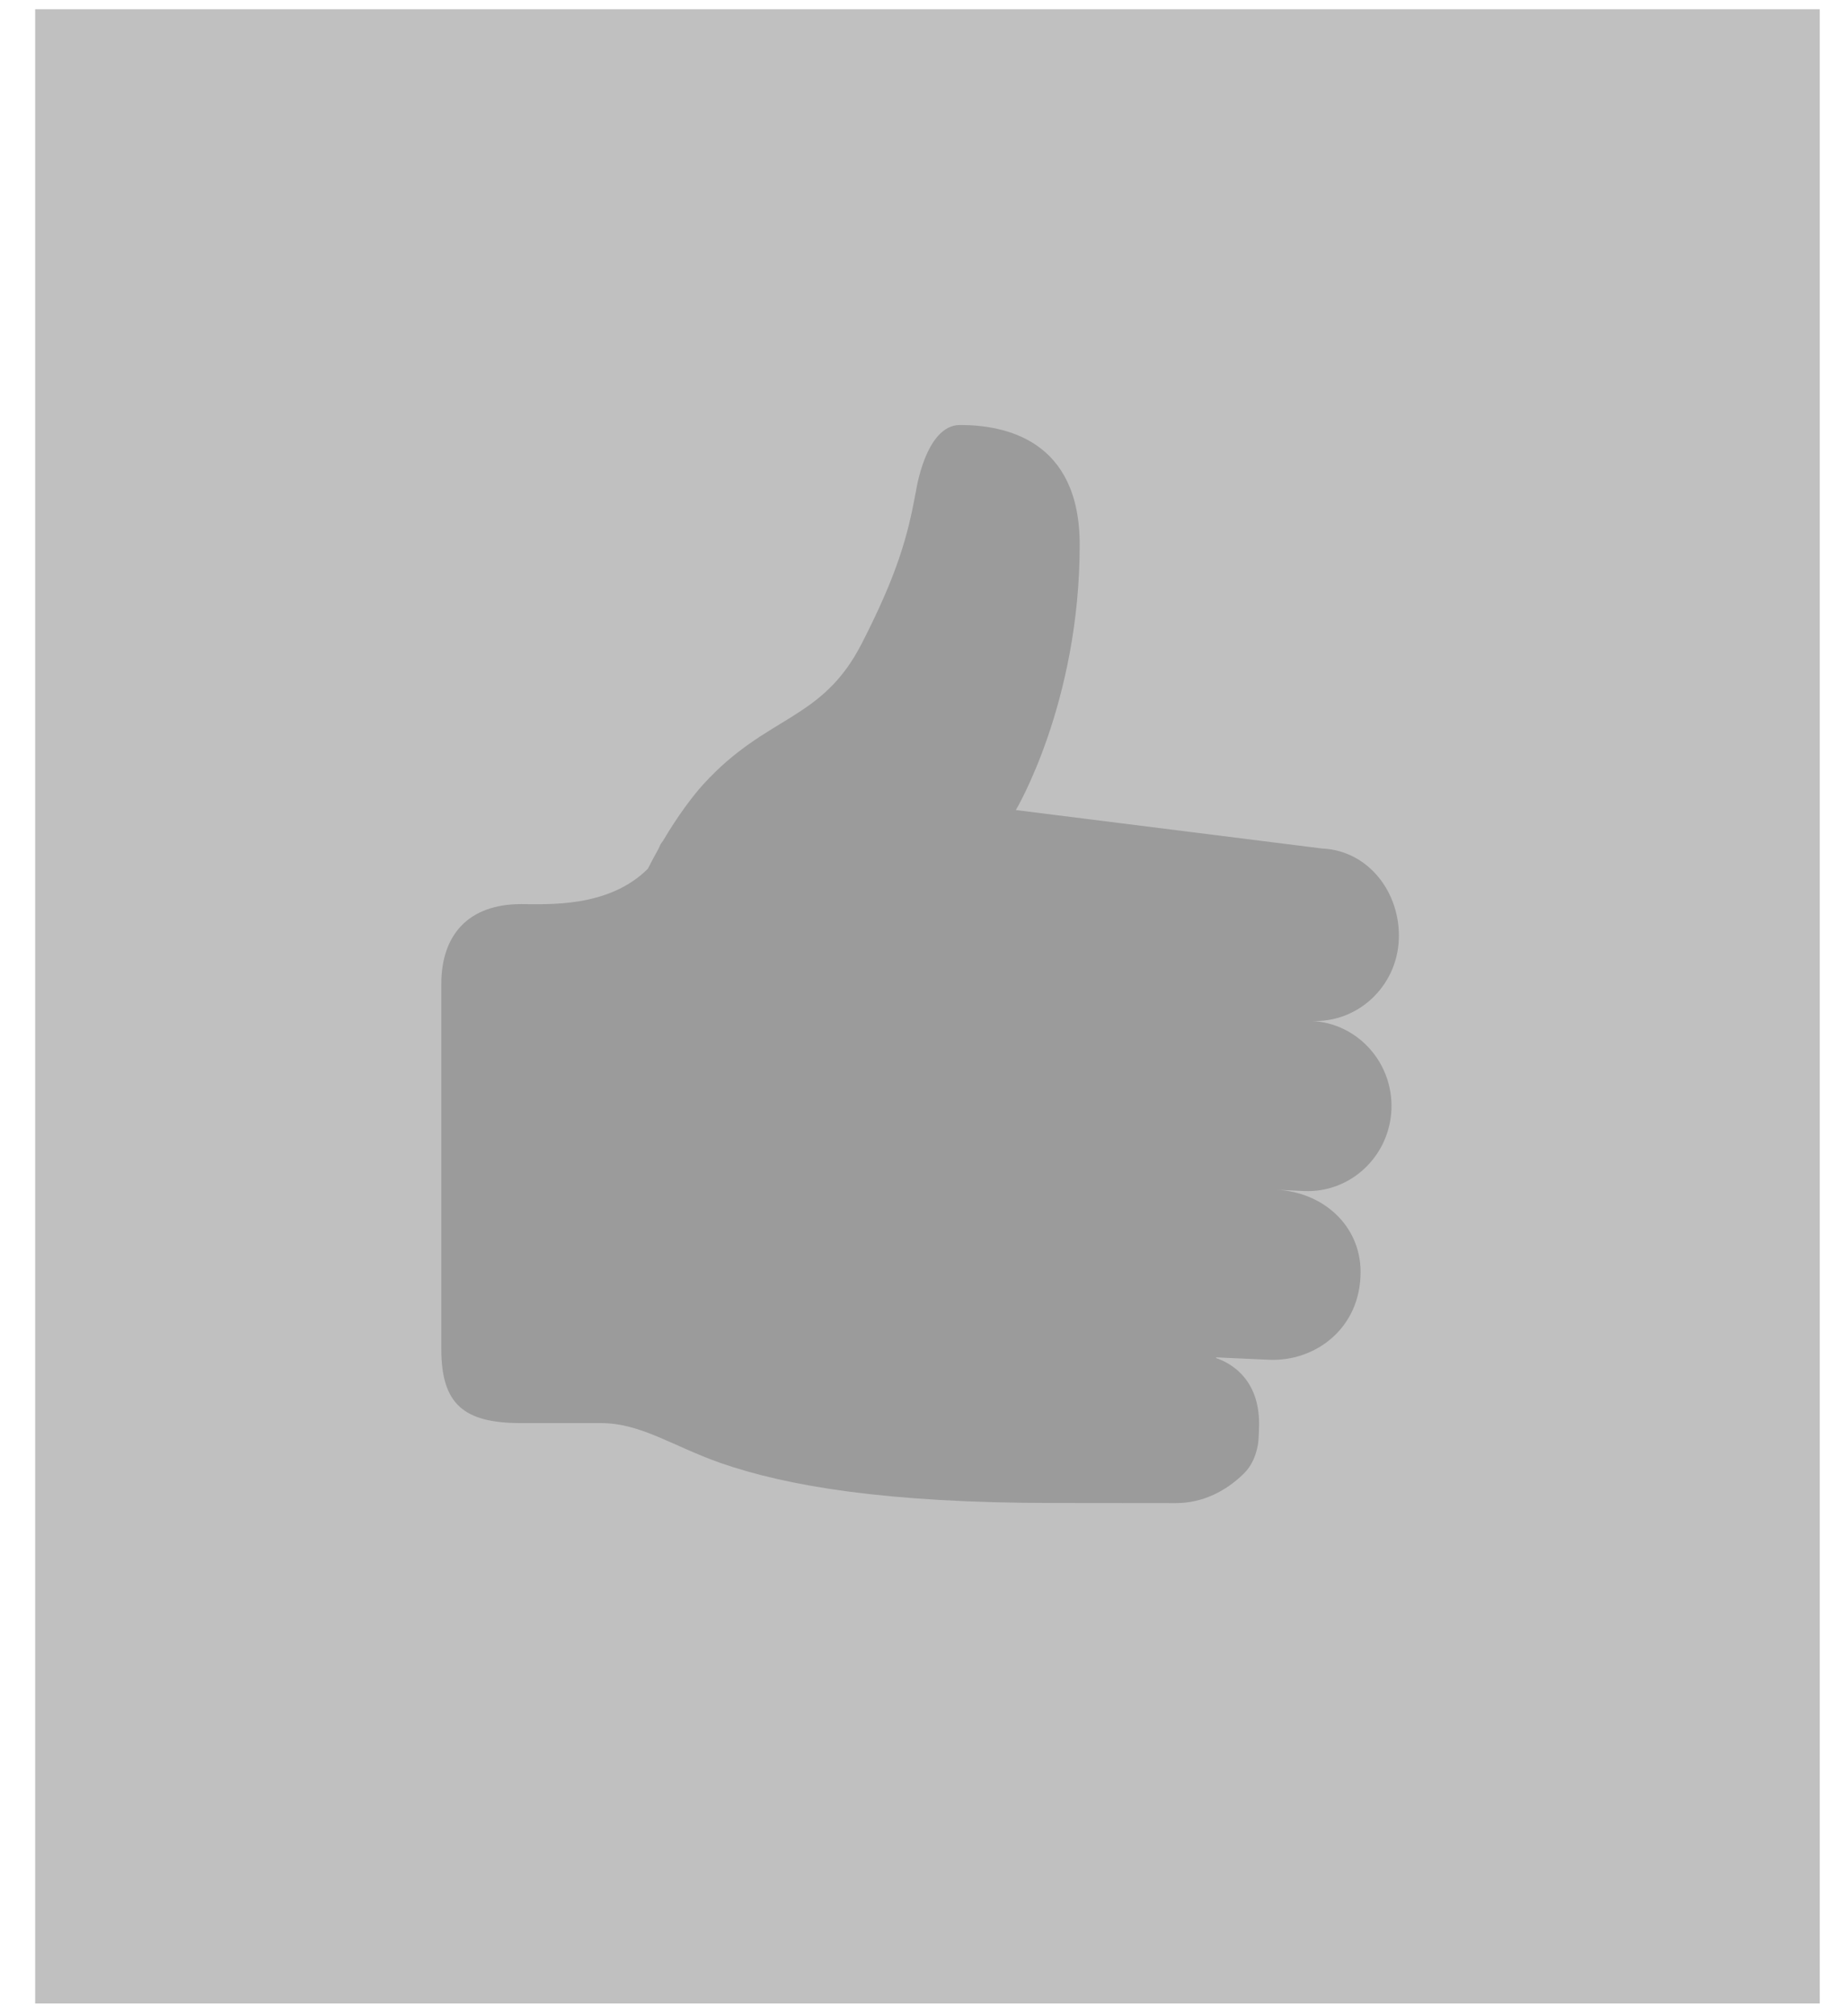
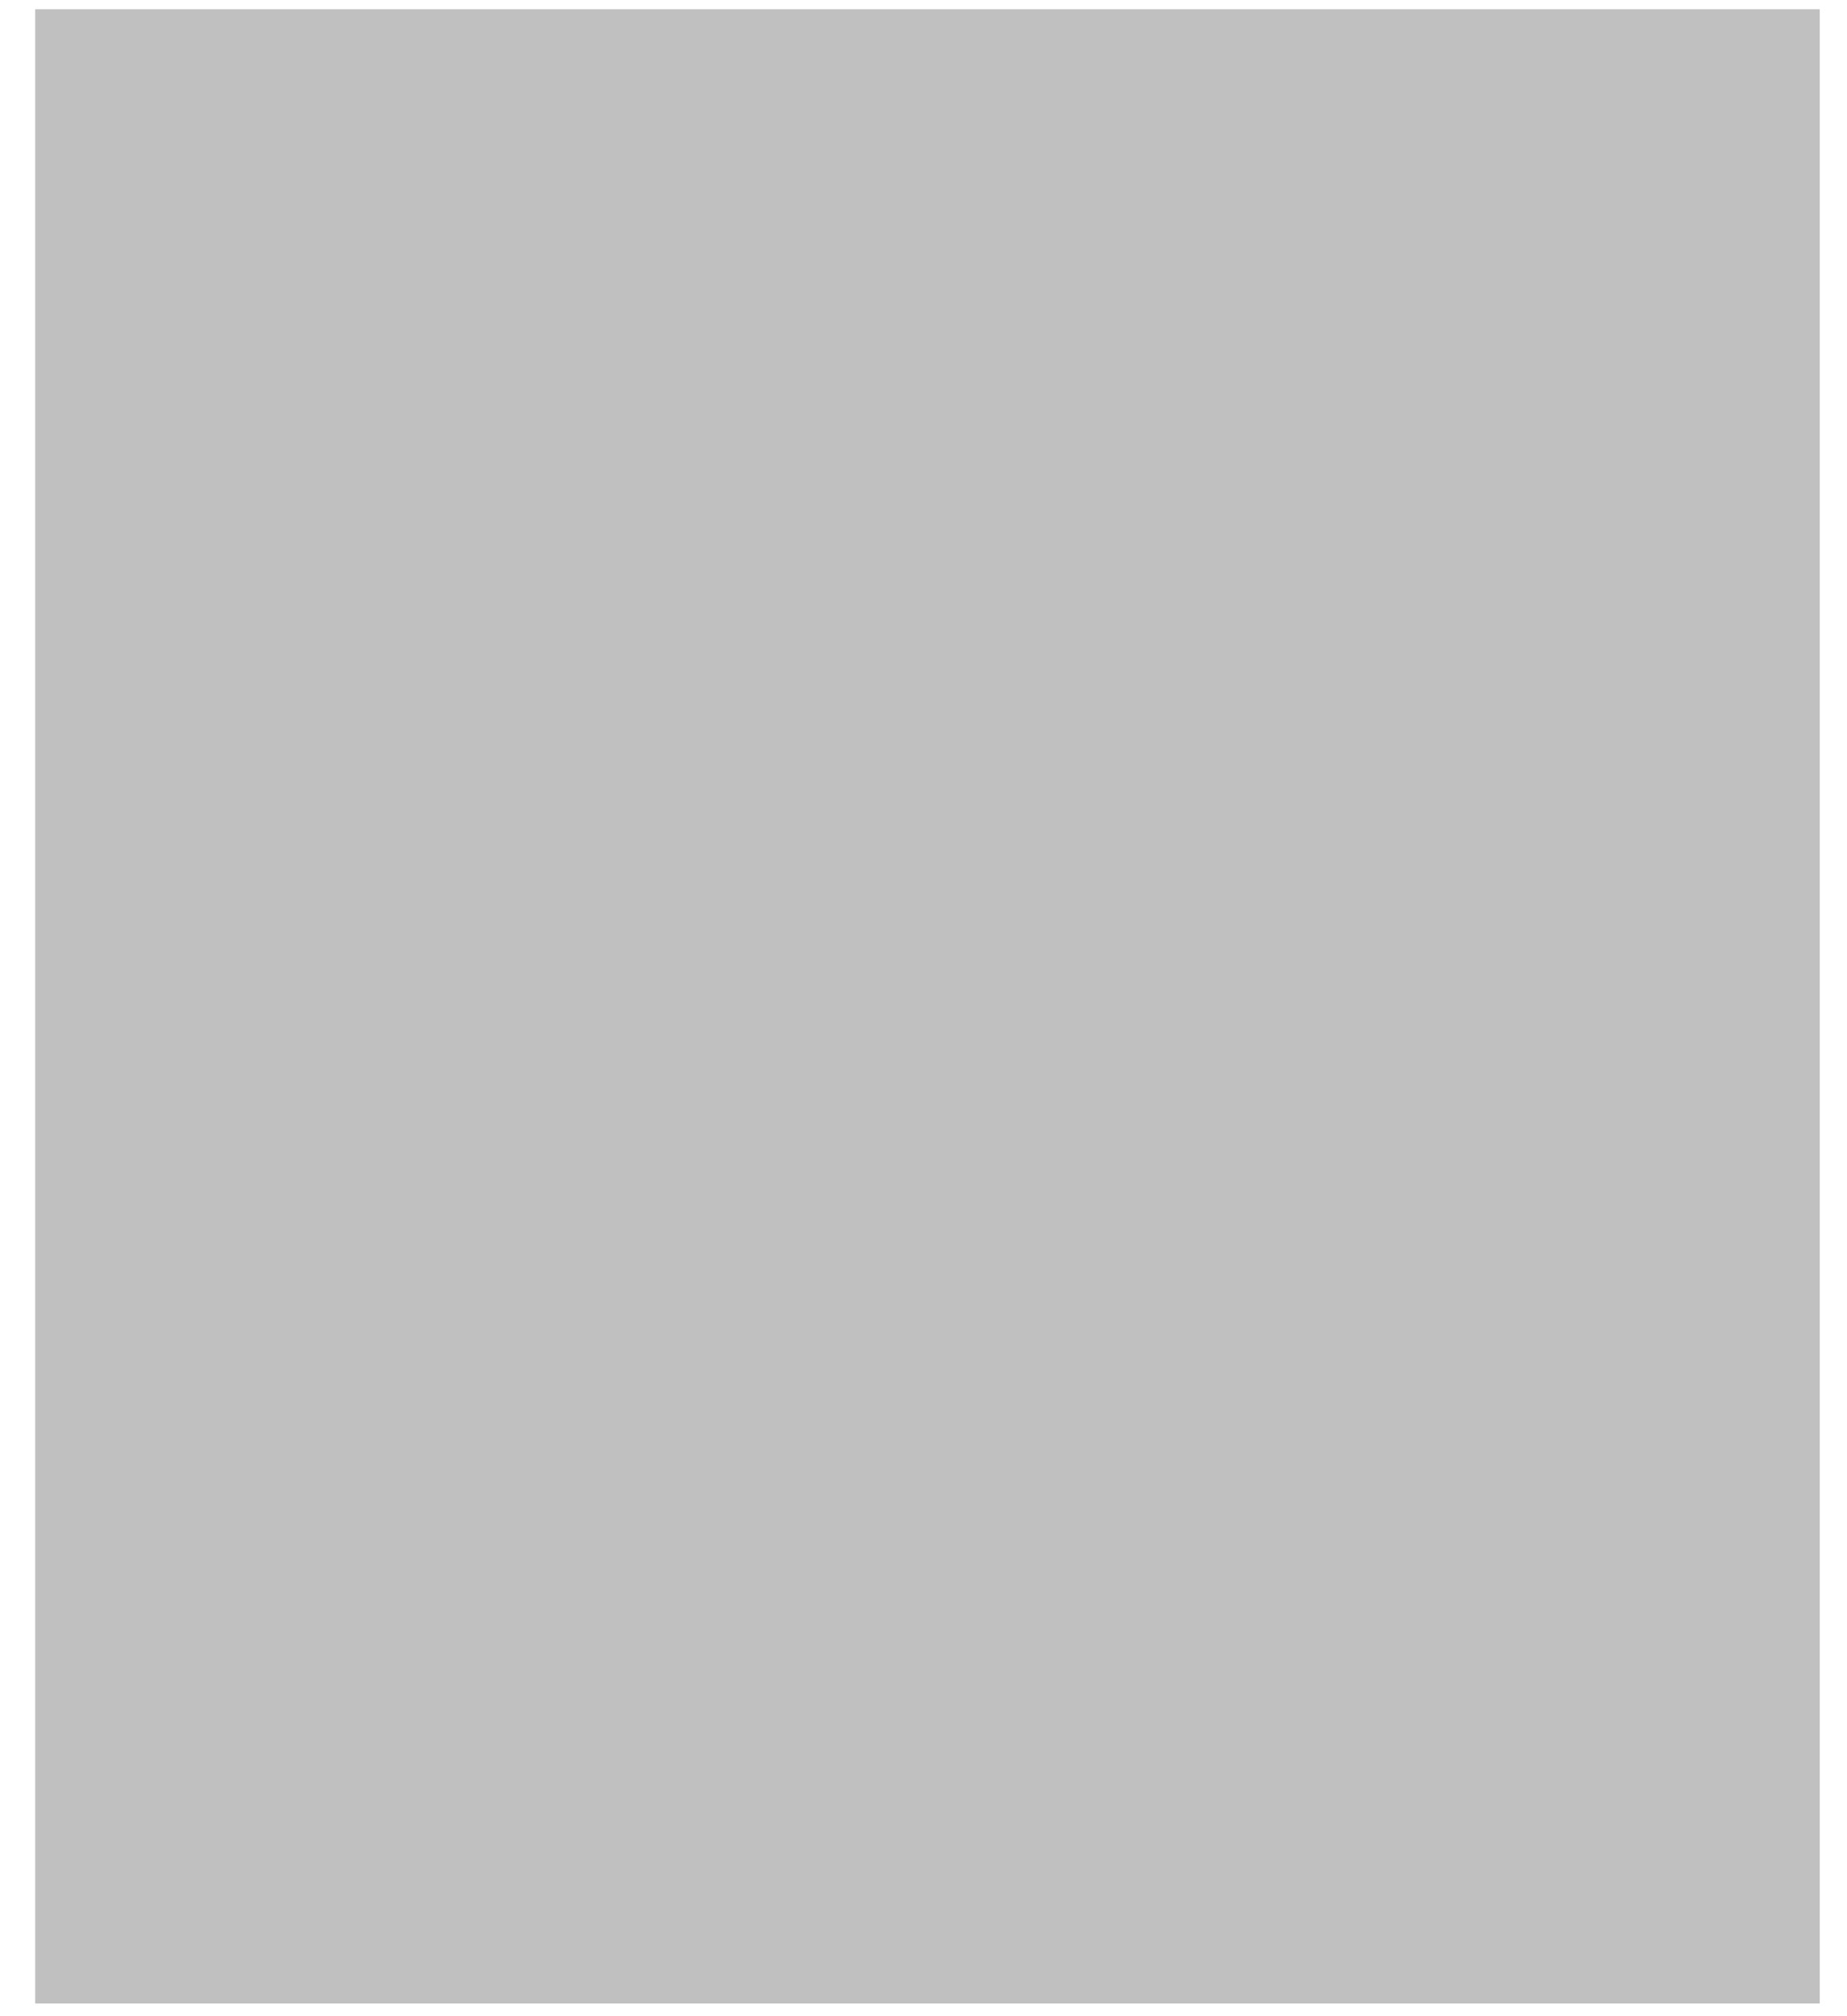
<svg xmlns="http://www.w3.org/2000/svg" width="100%" height="100%" viewBox="0 0 44 48" version="1.1" xml:space="preserve" style="fill-rule:evenodd;clip-rule:evenodd;stroke-linejoin:round;stroke-miterlimit:1.414;">
  <g>
    <rect x="0.838" y="0.22" width="42.513" height="47.477" style="fill:#4d4d4d;fill-opacity:0.348;" />
    <clipPath id="_clip1">
      <rect x="10.513" y="10.118" width="22.835" height="25.756" />
    </clipPath>
    <g clip-path="url(#_clip1)">
-       <path d="M31.244,24.306c1.099,0.05 2.031,-0.816 2.079,-1.934c0.048,-1.118 -0.724,-2.123 -1.824,-2.171l-7.299,-0.916c0,0 1.521,-2.545 1.521,-6.316c0,-2.513 -1.796,-2.851 -2.852,-2.851c-0.831,0 -1.054,1.609 -1.054,1.609l-0.002,0c-0.188,1.032 -0.433,1.934 -1.284,3.593c-0.952,1.86 -2.25,1.686 -3.765,3.342c-0.267,0.292 -0.626,0.773 -0.976,1.366c-0.029,0.031 -0.056,0.075 -0.081,0.137c-0.032,0.074 -0.069,0.125 -0.102,0.192c-0.058,0.107 -0.115,0.214 -0.171,0.325c-0.937,0.938 -2.398,0.842 -3.02,0.842c-1.247,0 -1.901,0.725 -1.901,1.901l0,8.691c0,1.319 0.539,1.764 1.901,1.764l1.901,0c0.957,0 1.707,0.549 2.852,0.95c1.568,0.544 3.91,0.952 7.945,0.952c0.705,0 2.895,0.003 2.895,0.003c0.669,0 1.208,-0.306 1.596,-0.676c0.148,-0.141 0.302,-0.345 0.368,-0.743c0.011,-0.062 0.022,-0.321 0.021,-0.355c0.05,-1.14 -0.639,-1.553 -1.029,-1.682c0.011,-0.004 0.004,-0.014 0.025,-0.013l1.239,0.056c1.1,0.05 2.185,-0.742 2.185,-2.089c0,-1.117 -0.905,-1.905 -2.002,-1.959l0.657,0.031c1.1,0.048 2.029,-0.818 2.08,-1.935c0.048,-1.118 -0.804,-2.064 -1.903,-2.114Z" style="fill:#9b9b9b;" />
-     </g>
+       </g>
  </g>
</svg>